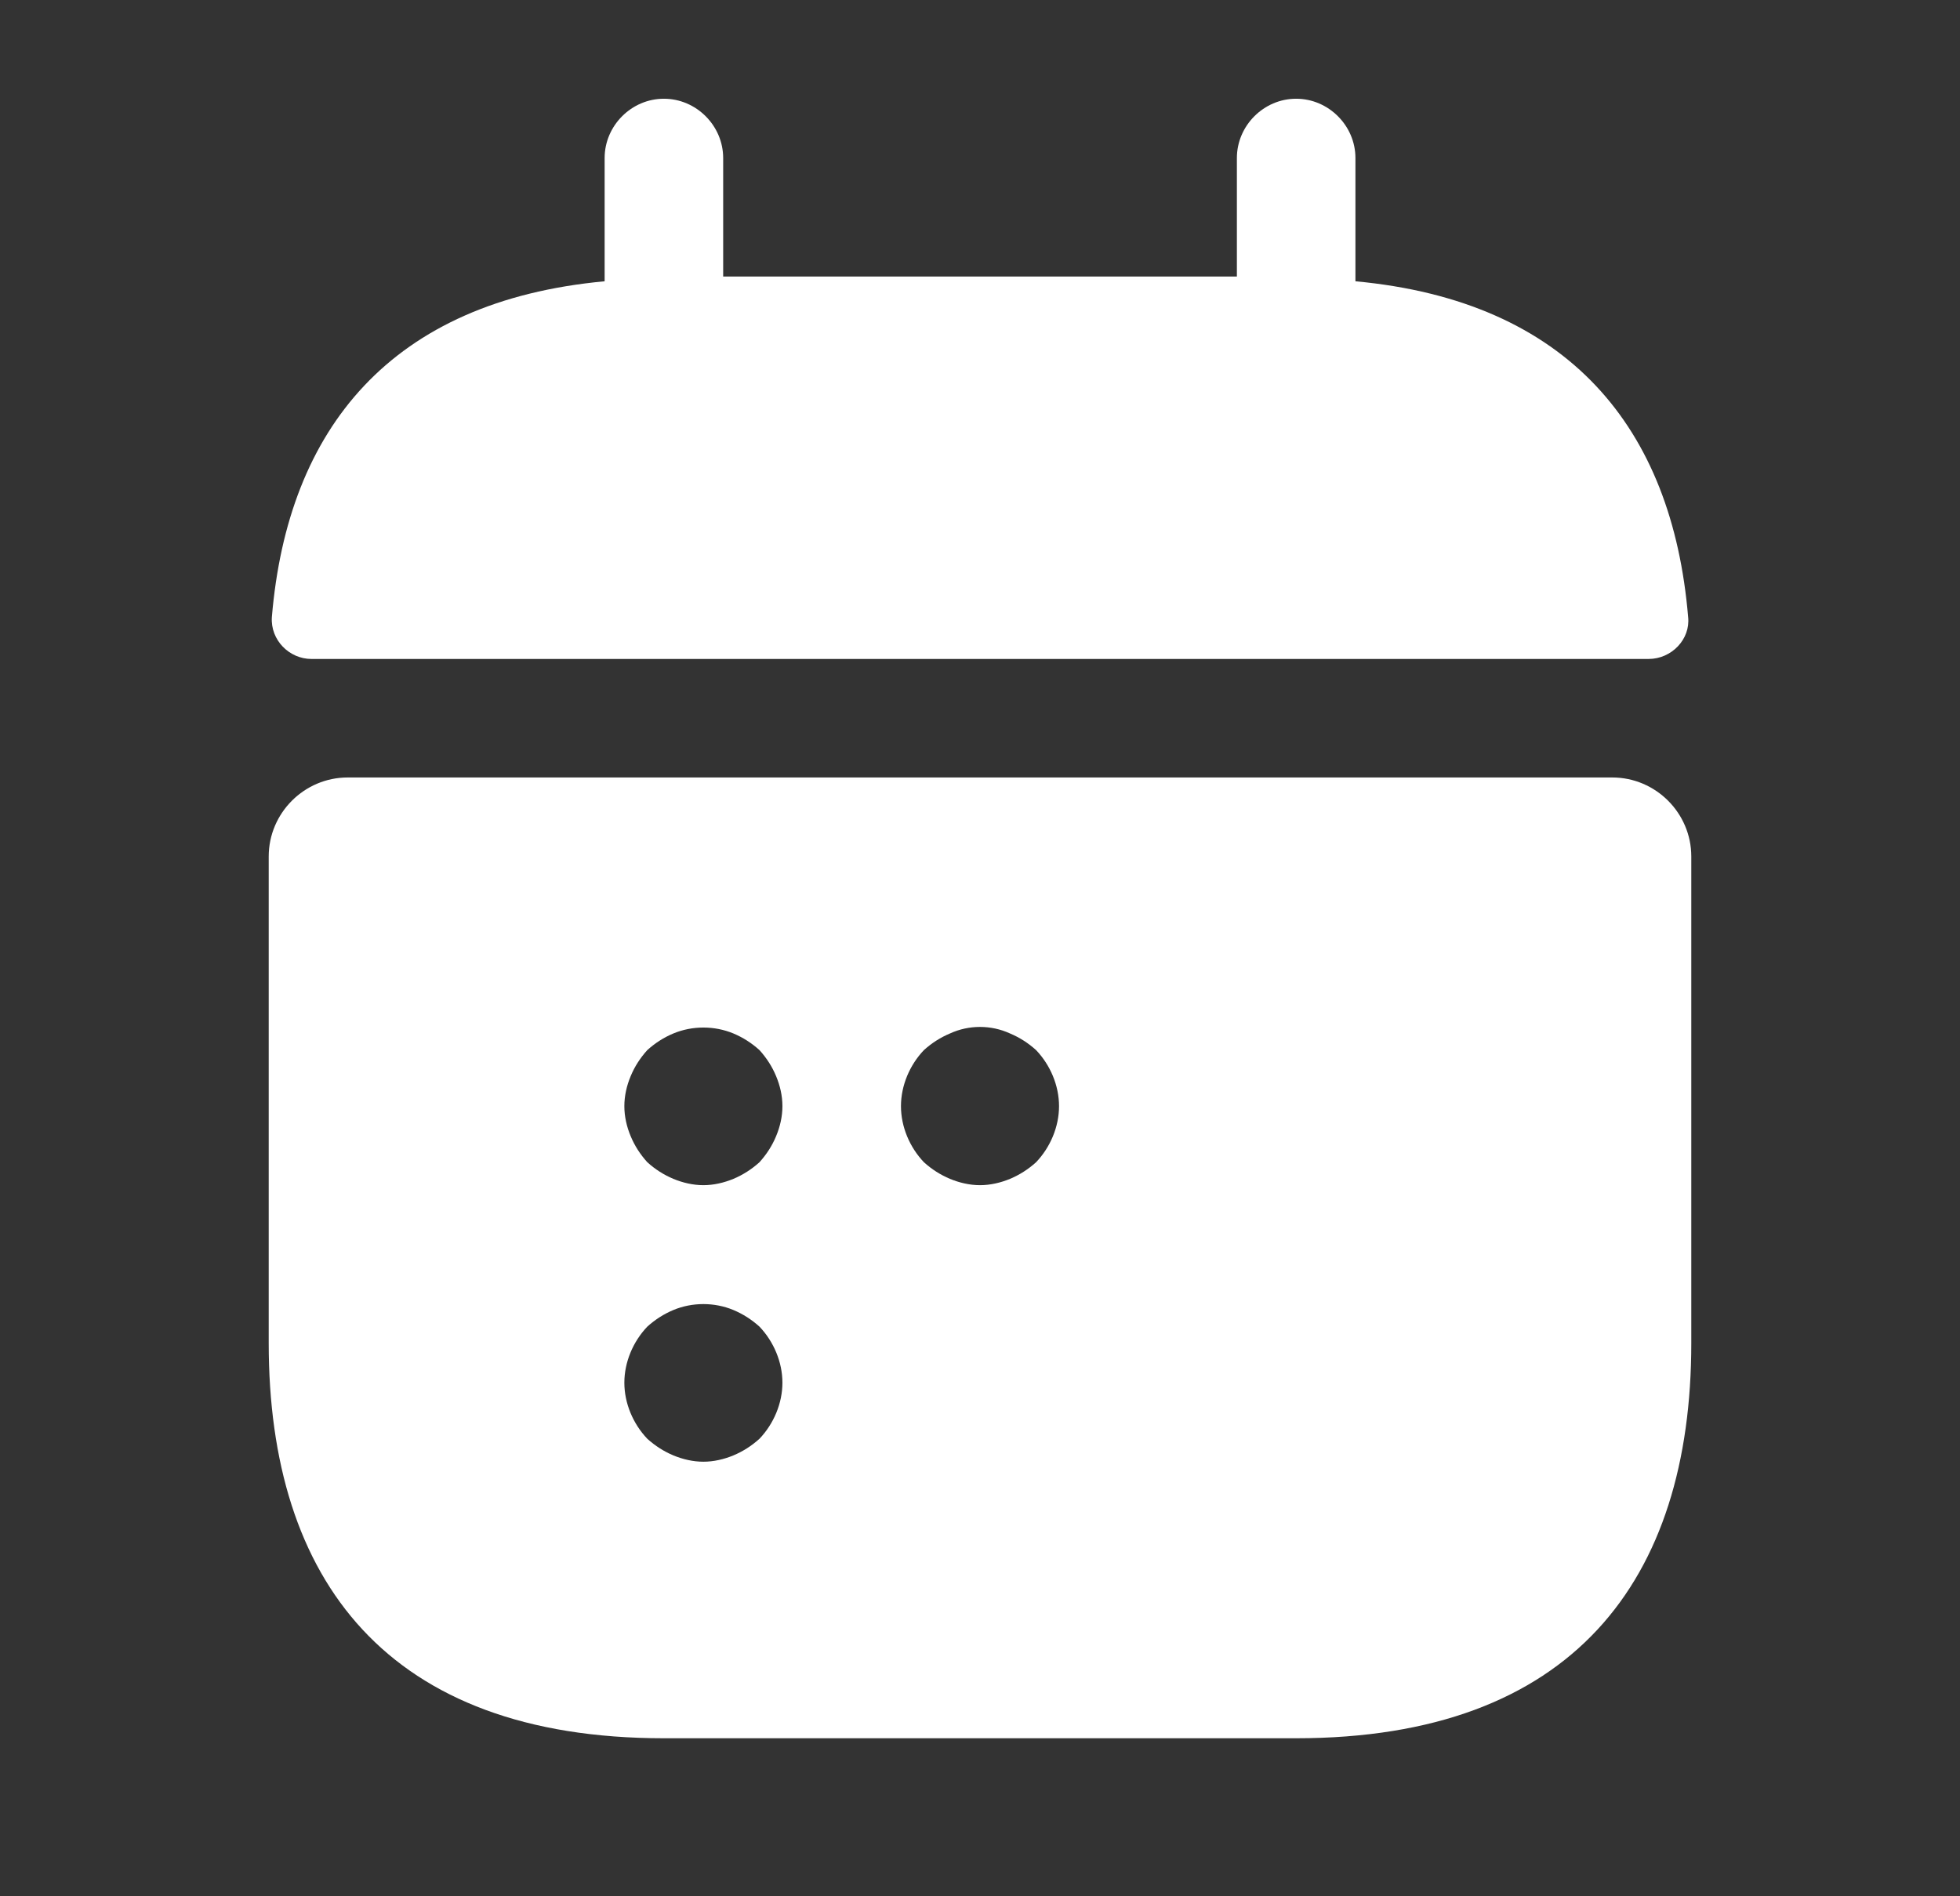
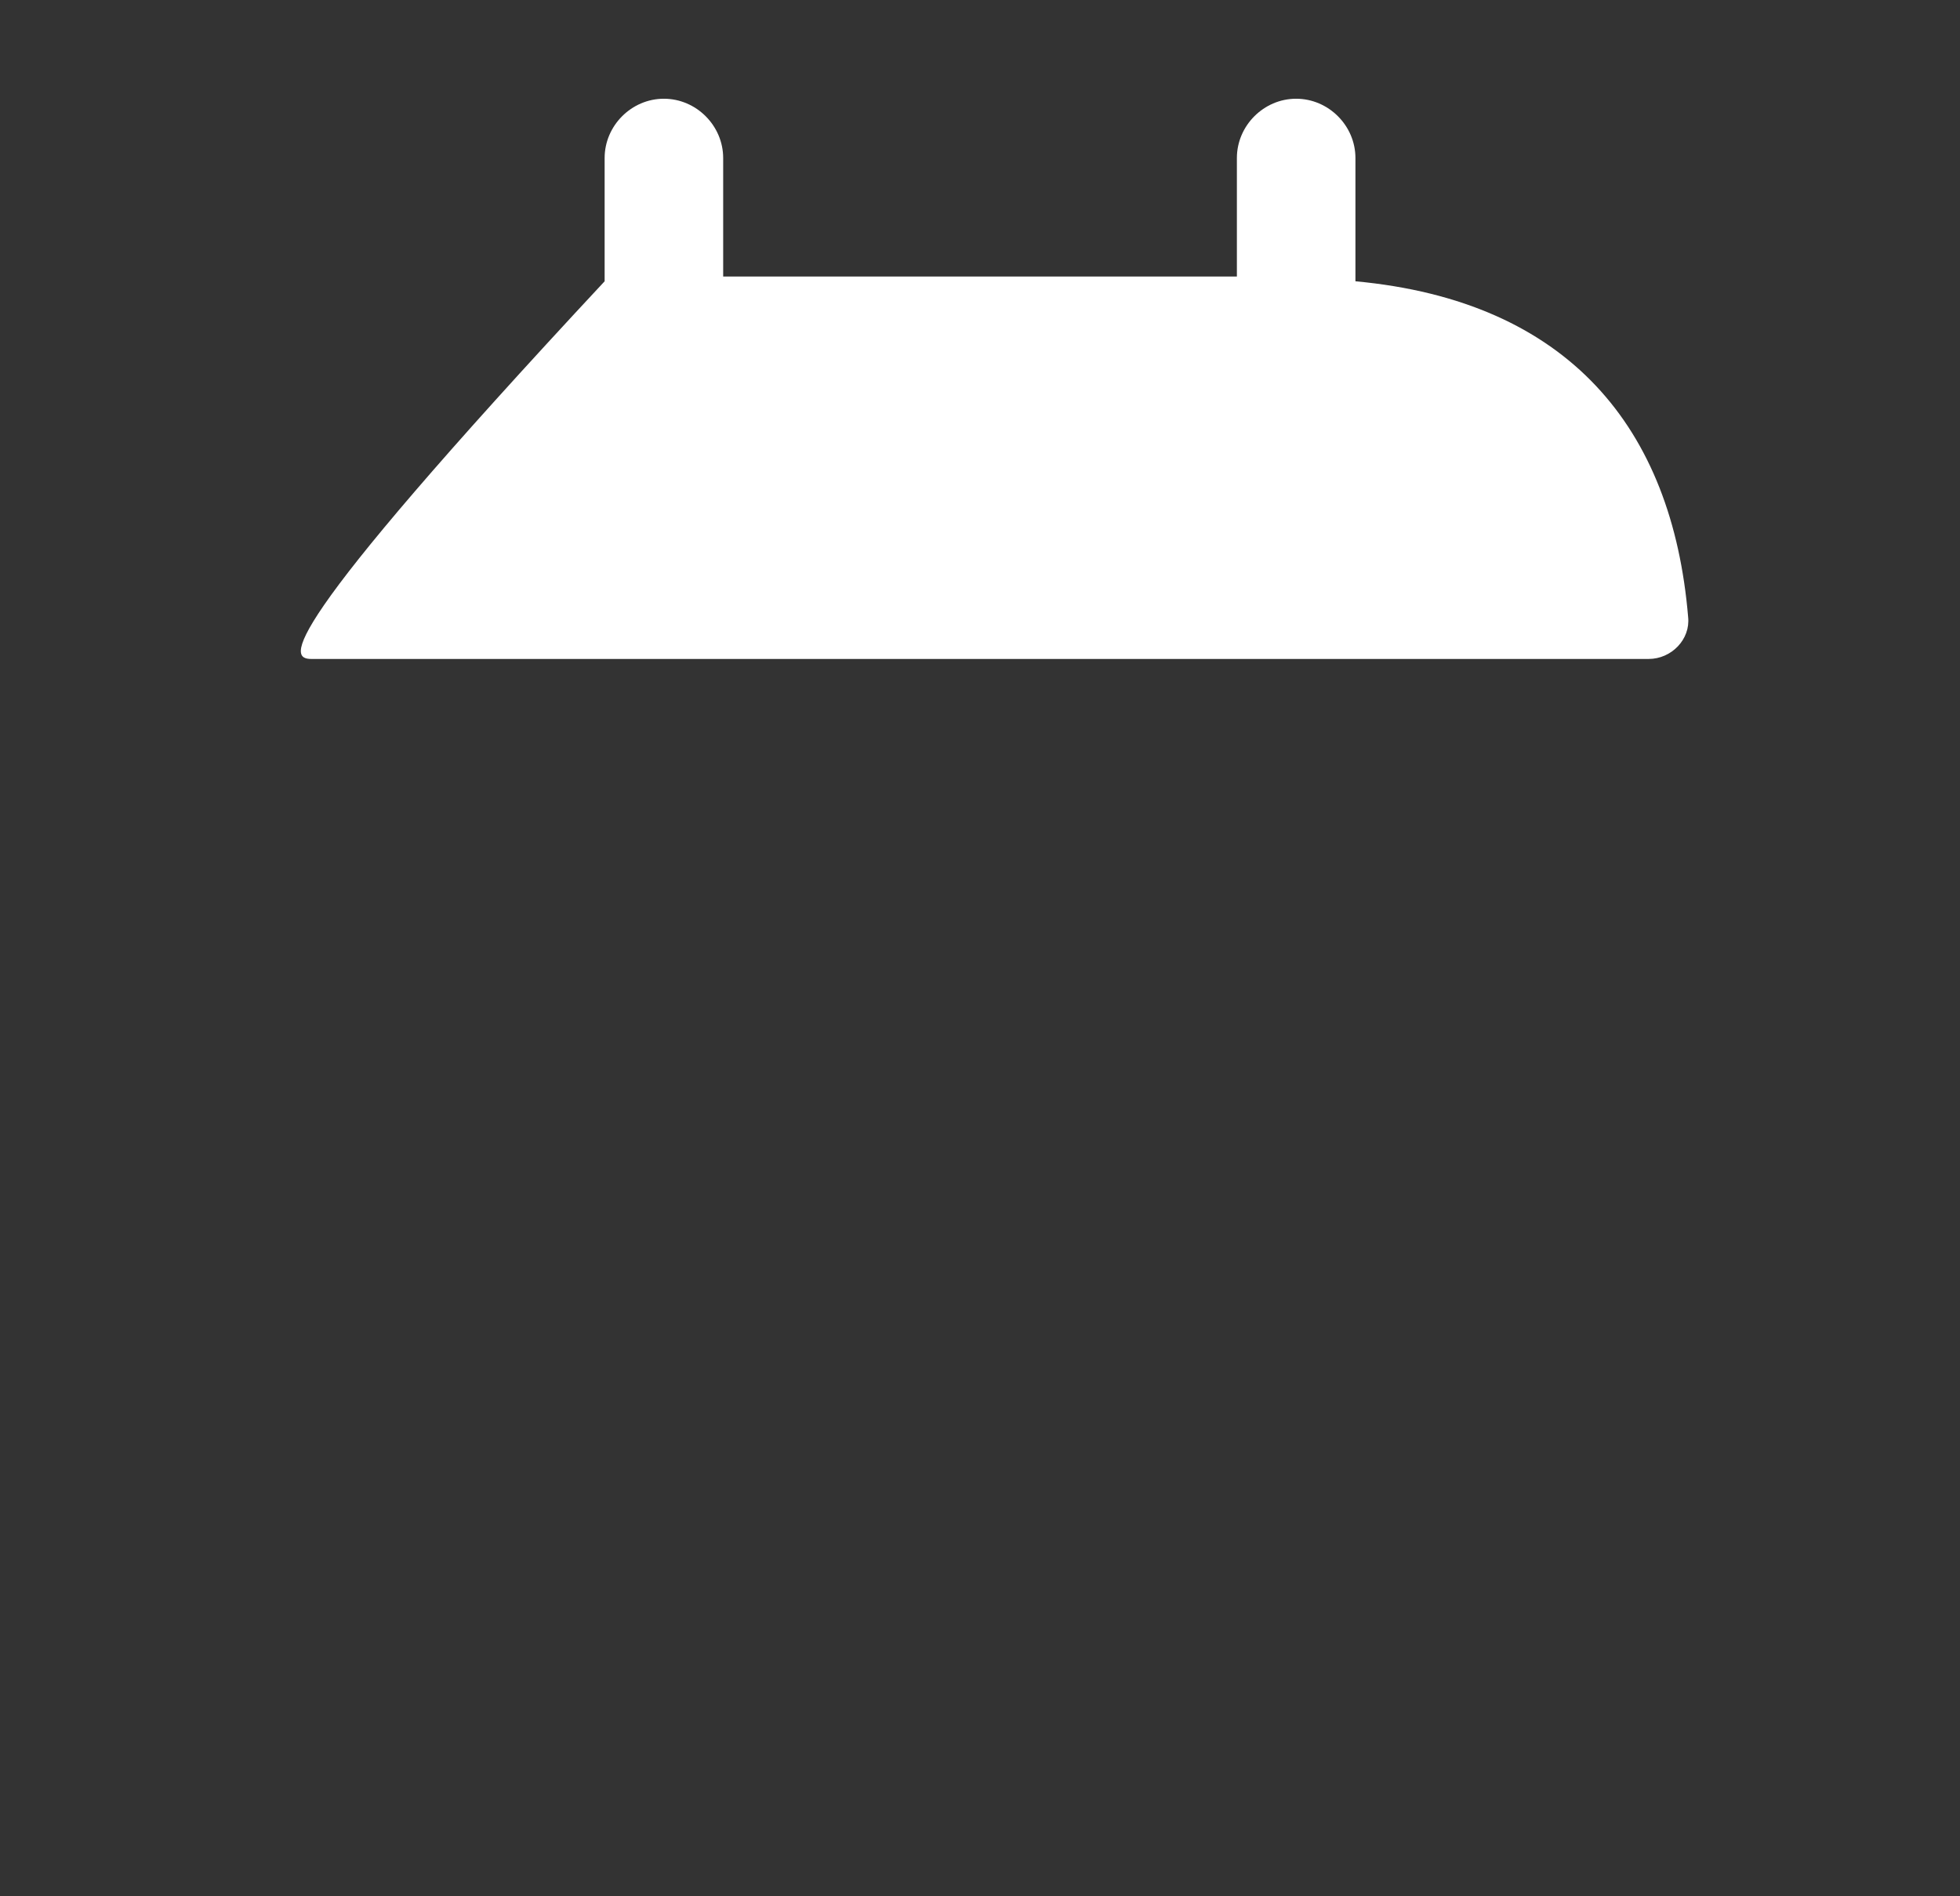
<svg xmlns="http://www.w3.org/2000/svg" width="31" height="30" viewBox="0 0 31 30" fill="none">
  <rect x="0" y="0" width="31" height="30" fill="#333333" stroke="none" />
-   <path d="M21.438 4.45V2.5C21.438 1.988 21.013 1.562 20.5 1.562C19.988 1.562 19.563 1.988 19.563 2.5V4.375H11.438V2.5C11.438 1.988 11.013 1.562 10.5 1.562C9.988 1.562 9.563 1.988 9.563 2.5V4.45C6.188 4.763 4.55 6.775 4.3 9.762C4.275 10.125 4.575 10.425 4.925 10.425H26.075C26.438 10.425 26.738 10.113 26.7 9.762C26.45 6.775 24.813 4.763 21.438 4.45Z" fill="white" />
-   <path d="M25.5 12.3H5.5C4.812 12.3 4.25 12.863 4.25 13.55V21.25C4.25 25 6.125 27.5 10.5 27.5H20.5C24.875 27.5 26.75 25 26.75 21.25V13.55C26.75 12.863 26.188 12.3 25.5 12.3ZM12.012 22.762C11.887 22.875 11.75 22.962 11.6 23.025C11.45 23.087 11.287 23.125 11.125 23.125C10.963 23.125 10.8 23.087 10.65 23.025C10.5 22.962 10.363 22.875 10.238 22.762C10.012 22.525 9.875 22.2 9.875 21.875C9.875 21.55 10.012 21.225 10.238 20.988C10.363 20.875 10.5 20.788 10.65 20.725C10.95 20.6 11.3 20.6 11.6 20.725C11.75 20.788 11.887 20.875 12.012 20.988C12.238 21.225 12.375 21.55 12.375 21.875C12.375 22.2 12.238 22.525 12.012 22.762ZM12.275 17.975C12.213 18.125 12.125 18.262 12.012 18.387C11.887 18.5 11.75 18.587 11.6 18.65C11.45 18.712 11.287 18.75 11.125 18.75C10.963 18.75 10.8 18.712 10.65 18.65C10.5 18.587 10.363 18.5 10.238 18.387C10.125 18.262 10.037 18.125 9.975 17.975C9.912 17.825 9.875 17.663 9.875 17.5C9.875 17.337 9.912 17.175 9.975 17.025C10.037 16.875 10.125 16.738 10.238 16.613C10.363 16.5 10.5 16.413 10.65 16.35C10.95 16.225 11.3 16.225 11.6 16.35C11.75 16.413 11.887 16.5 12.012 16.613C12.125 16.738 12.213 16.875 12.275 17.025C12.338 17.175 12.375 17.337 12.375 17.5C12.375 17.663 12.338 17.825 12.275 17.975ZM16.387 18.387C16.262 18.5 16.125 18.587 15.975 18.65C15.825 18.712 15.662 18.75 15.5 18.75C15.338 18.75 15.175 18.712 15.025 18.65C14.875 18.587 14.738 18.5 14.613 18.387C14.387 18.15 14.25 17.825 14.25 17.5C14.25 17.175 14.387 16.85 14.613 16.613C14.738 16.5 14.875 16.413 15.025 16.35C15.325 16.212 15.675 16.212 15.975 16.35C16.125 16.413 16.262 16.5 16.387 16.613C16.613 16.85 16.75 17.175 16.75 17.5C16.75 17.825 16.613 18.15 16.387 18.387Z" fill="white" />
+   <path d="M21.438 4.45V2.5C21.438 1.988 21.013 1.562 20.5 1.562C19.988 1.562 19.563 1.988 19.563 2.5V4.375H11.438V2.5C11.438 1.988 11.013 1.562 10.5 1.562C9.988 1.562 9.563 1.988 9.563 2.5V4.45C4.275 10.125 4.575 10.425 4.925 10.425H26.075C26.438 10.425 26.738 10.113 26.7 9.762C26.45 6.775 24.813 4.763 21.438 4.45Z" fill="white" />
</svg>